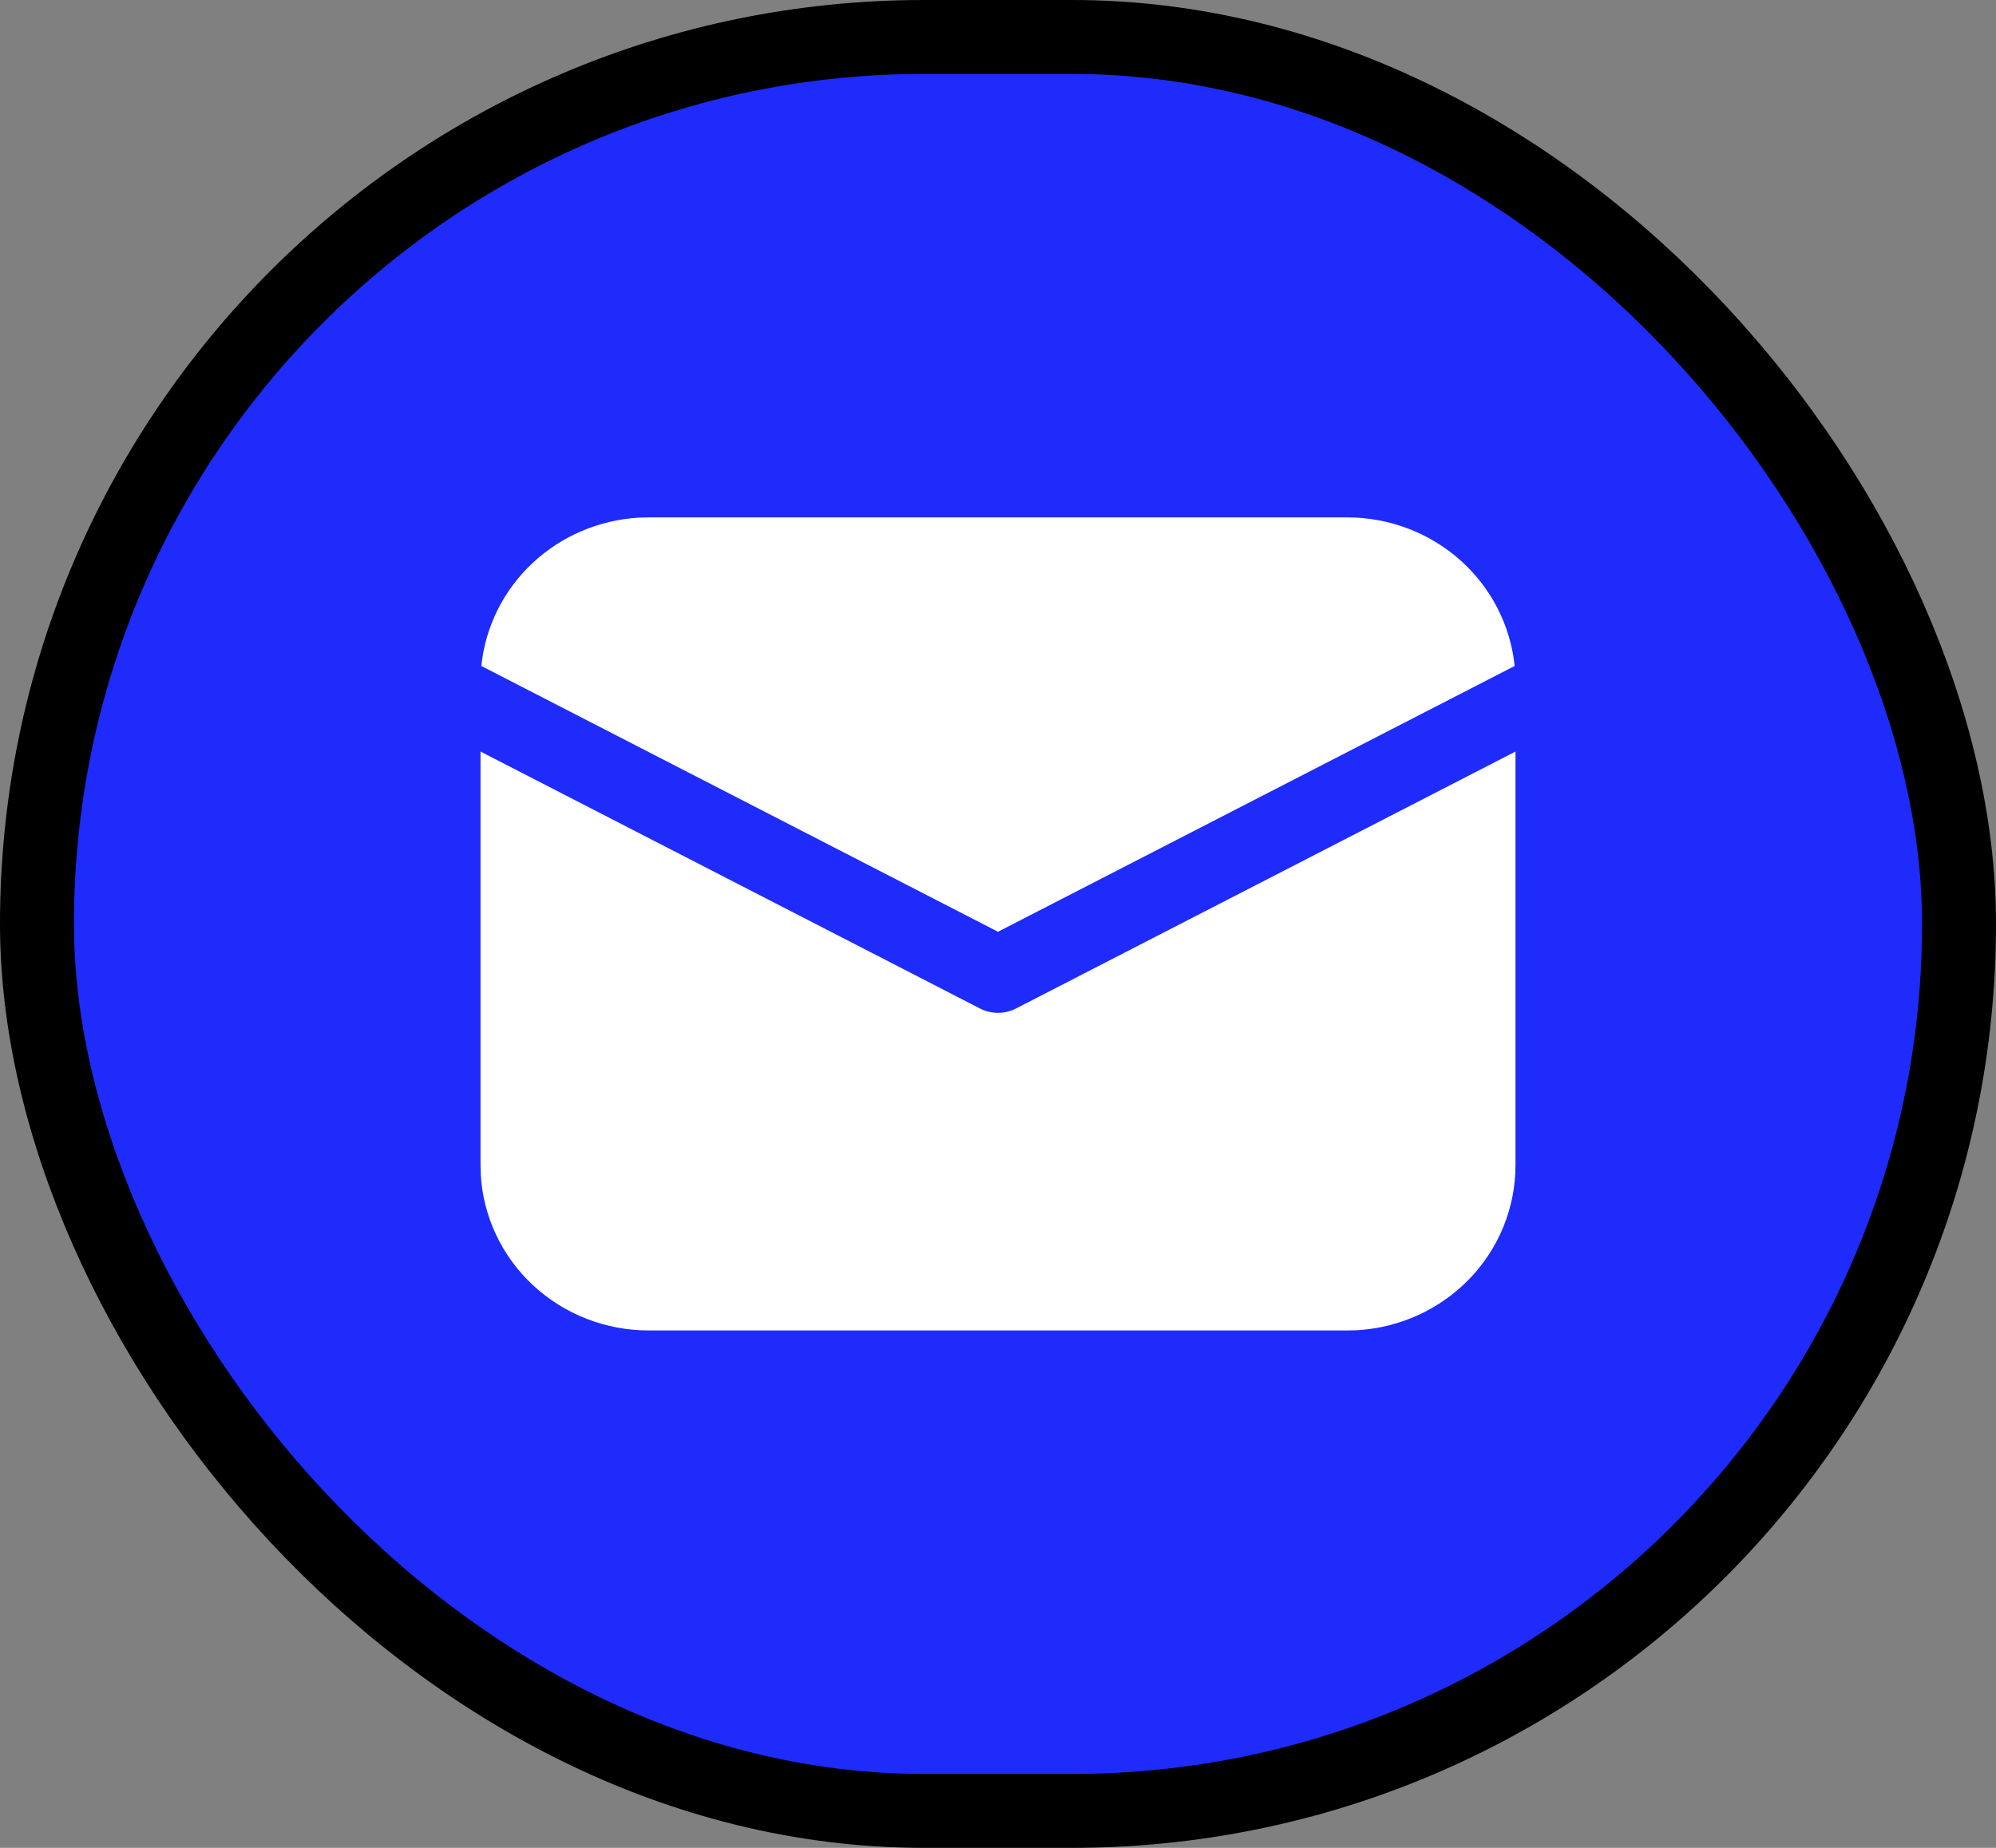
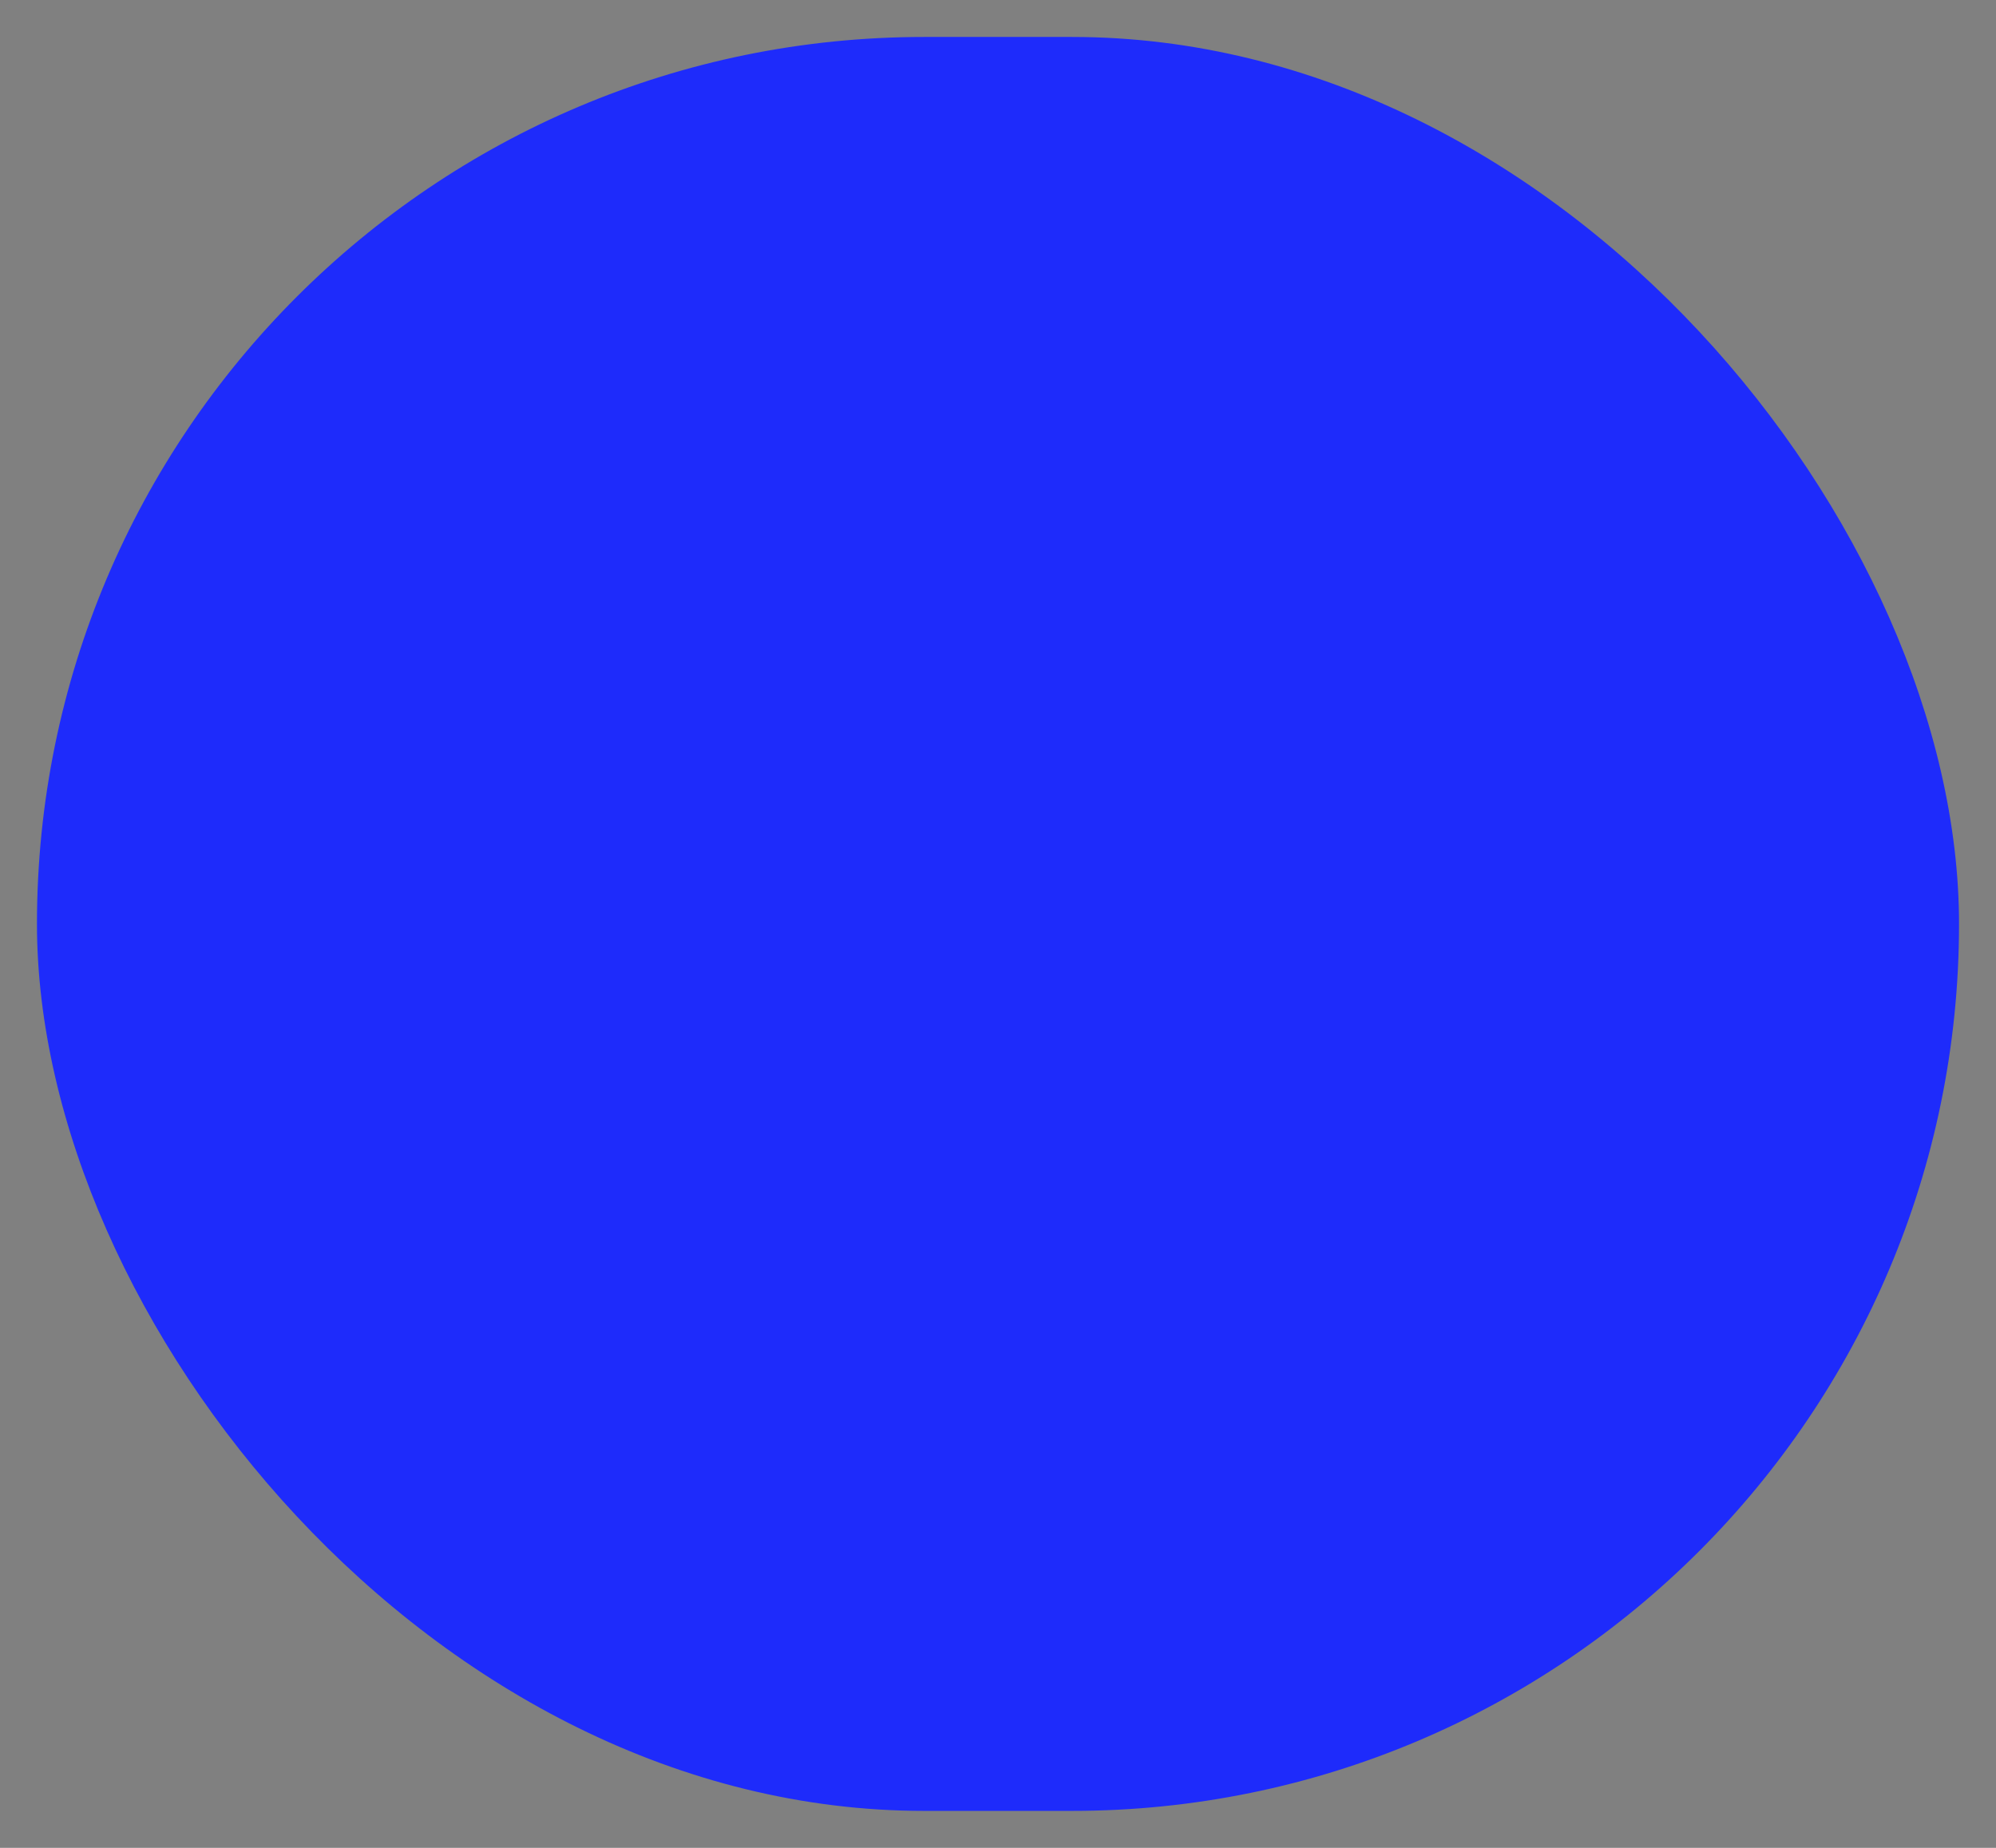
<svg xmlns="http://www.w3.org/2000/svg" width="27" height="25" viewBox="0 0 27 25" fill="none">
  <rect x="0" y="0" width="27" height="25" fill="#808080" stroke="none" />
  <rect x="0.5" y="0.5" width="26" height="24" rx="12" fill="#1E2BFB" />
-   <rect x="0.5" y="0.5" width="26" height="24" rx="12" stroke="black" />
-   <path d="M20.5 10.168V15.766C20.5 16.336 20.278 16.885 19.879 17.3C19.48 17.715 18.934 17.964 18.354 17.997L18.225 18H8.775C8.194 18 7.635 17.782 7.212 17.39C6.79 16.998 6.536 16.462 6.503 15.892L6.5 15.766V10.168L13.256 13.644C13.332 13.683 13.415 13.703 13.5 13.703C13.585 13.703 13.668 13.683 13.744 13.644L20.5 10.168ZM8.775 7H18.225C18.789 7 19.333 7.206 19.751 7.577C20.169 7.948 20.432 8.459 20.489 9.01L13.5 12.606L6.511 9.01C6.565 8.481 6.81 7.988 7.201 7.62C7.592 7.253 8.104 7.034 8.645 7.003L8.775 7Z" fill="white" />
</svg>